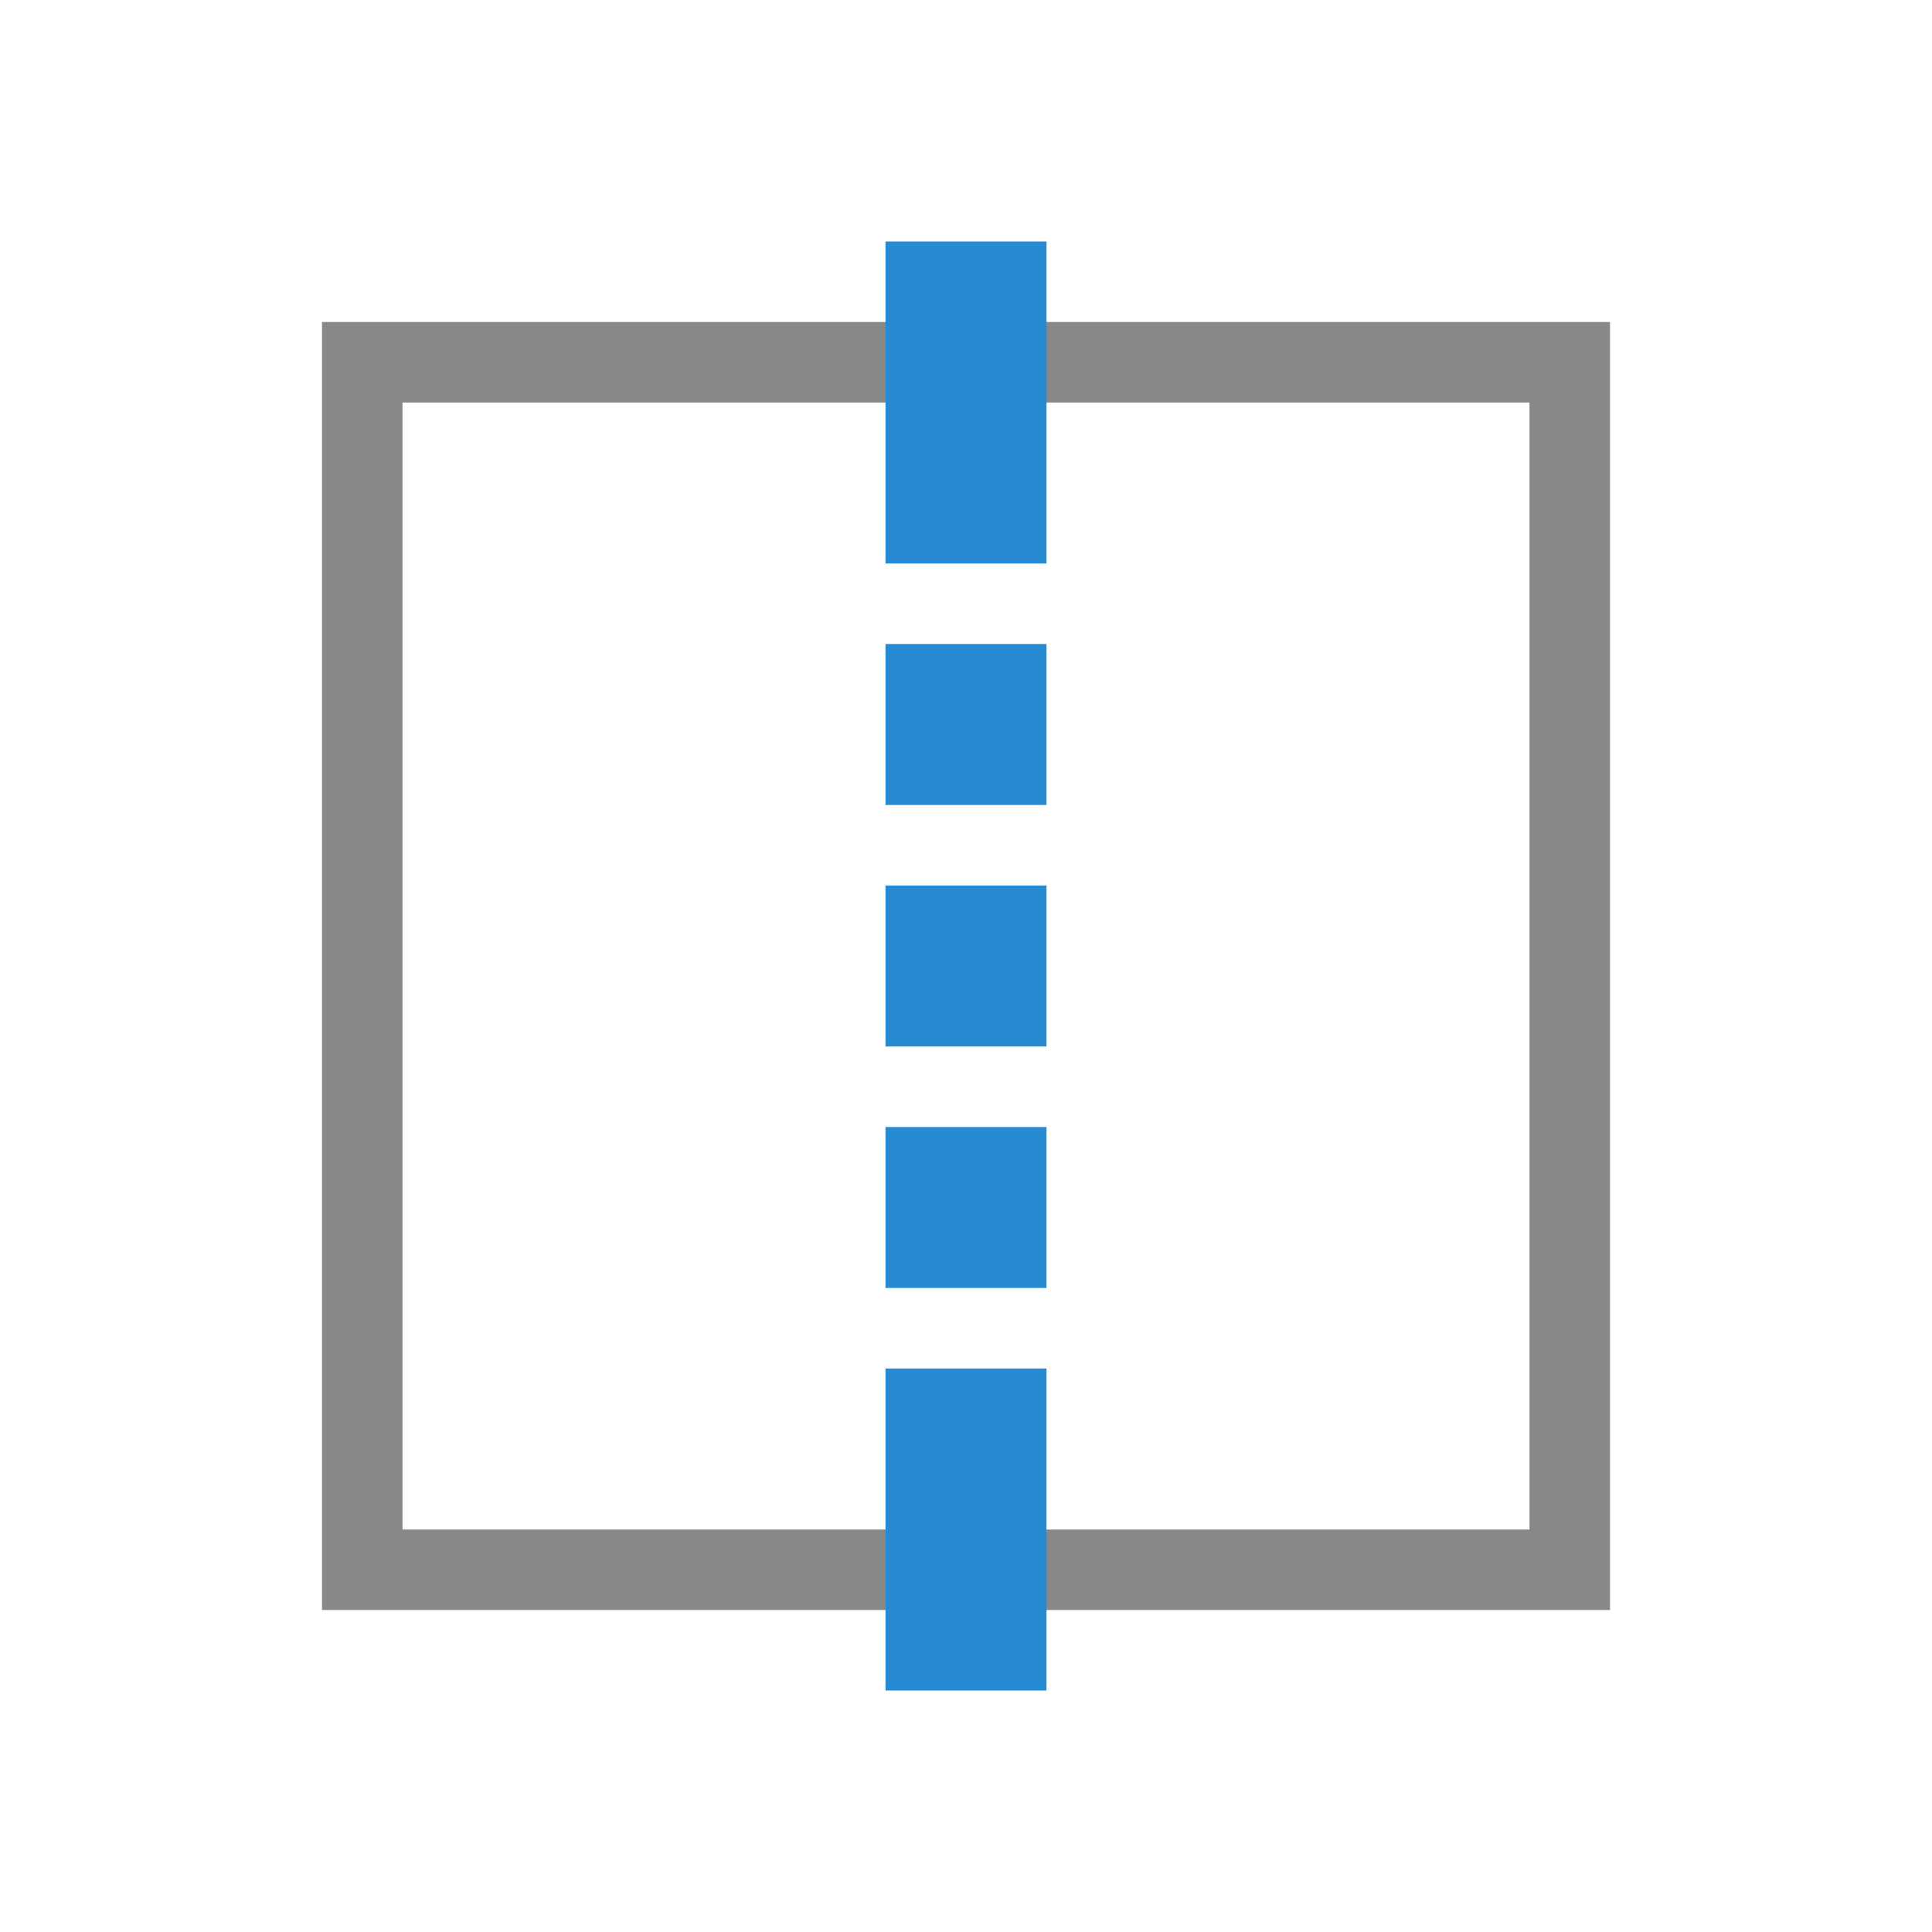
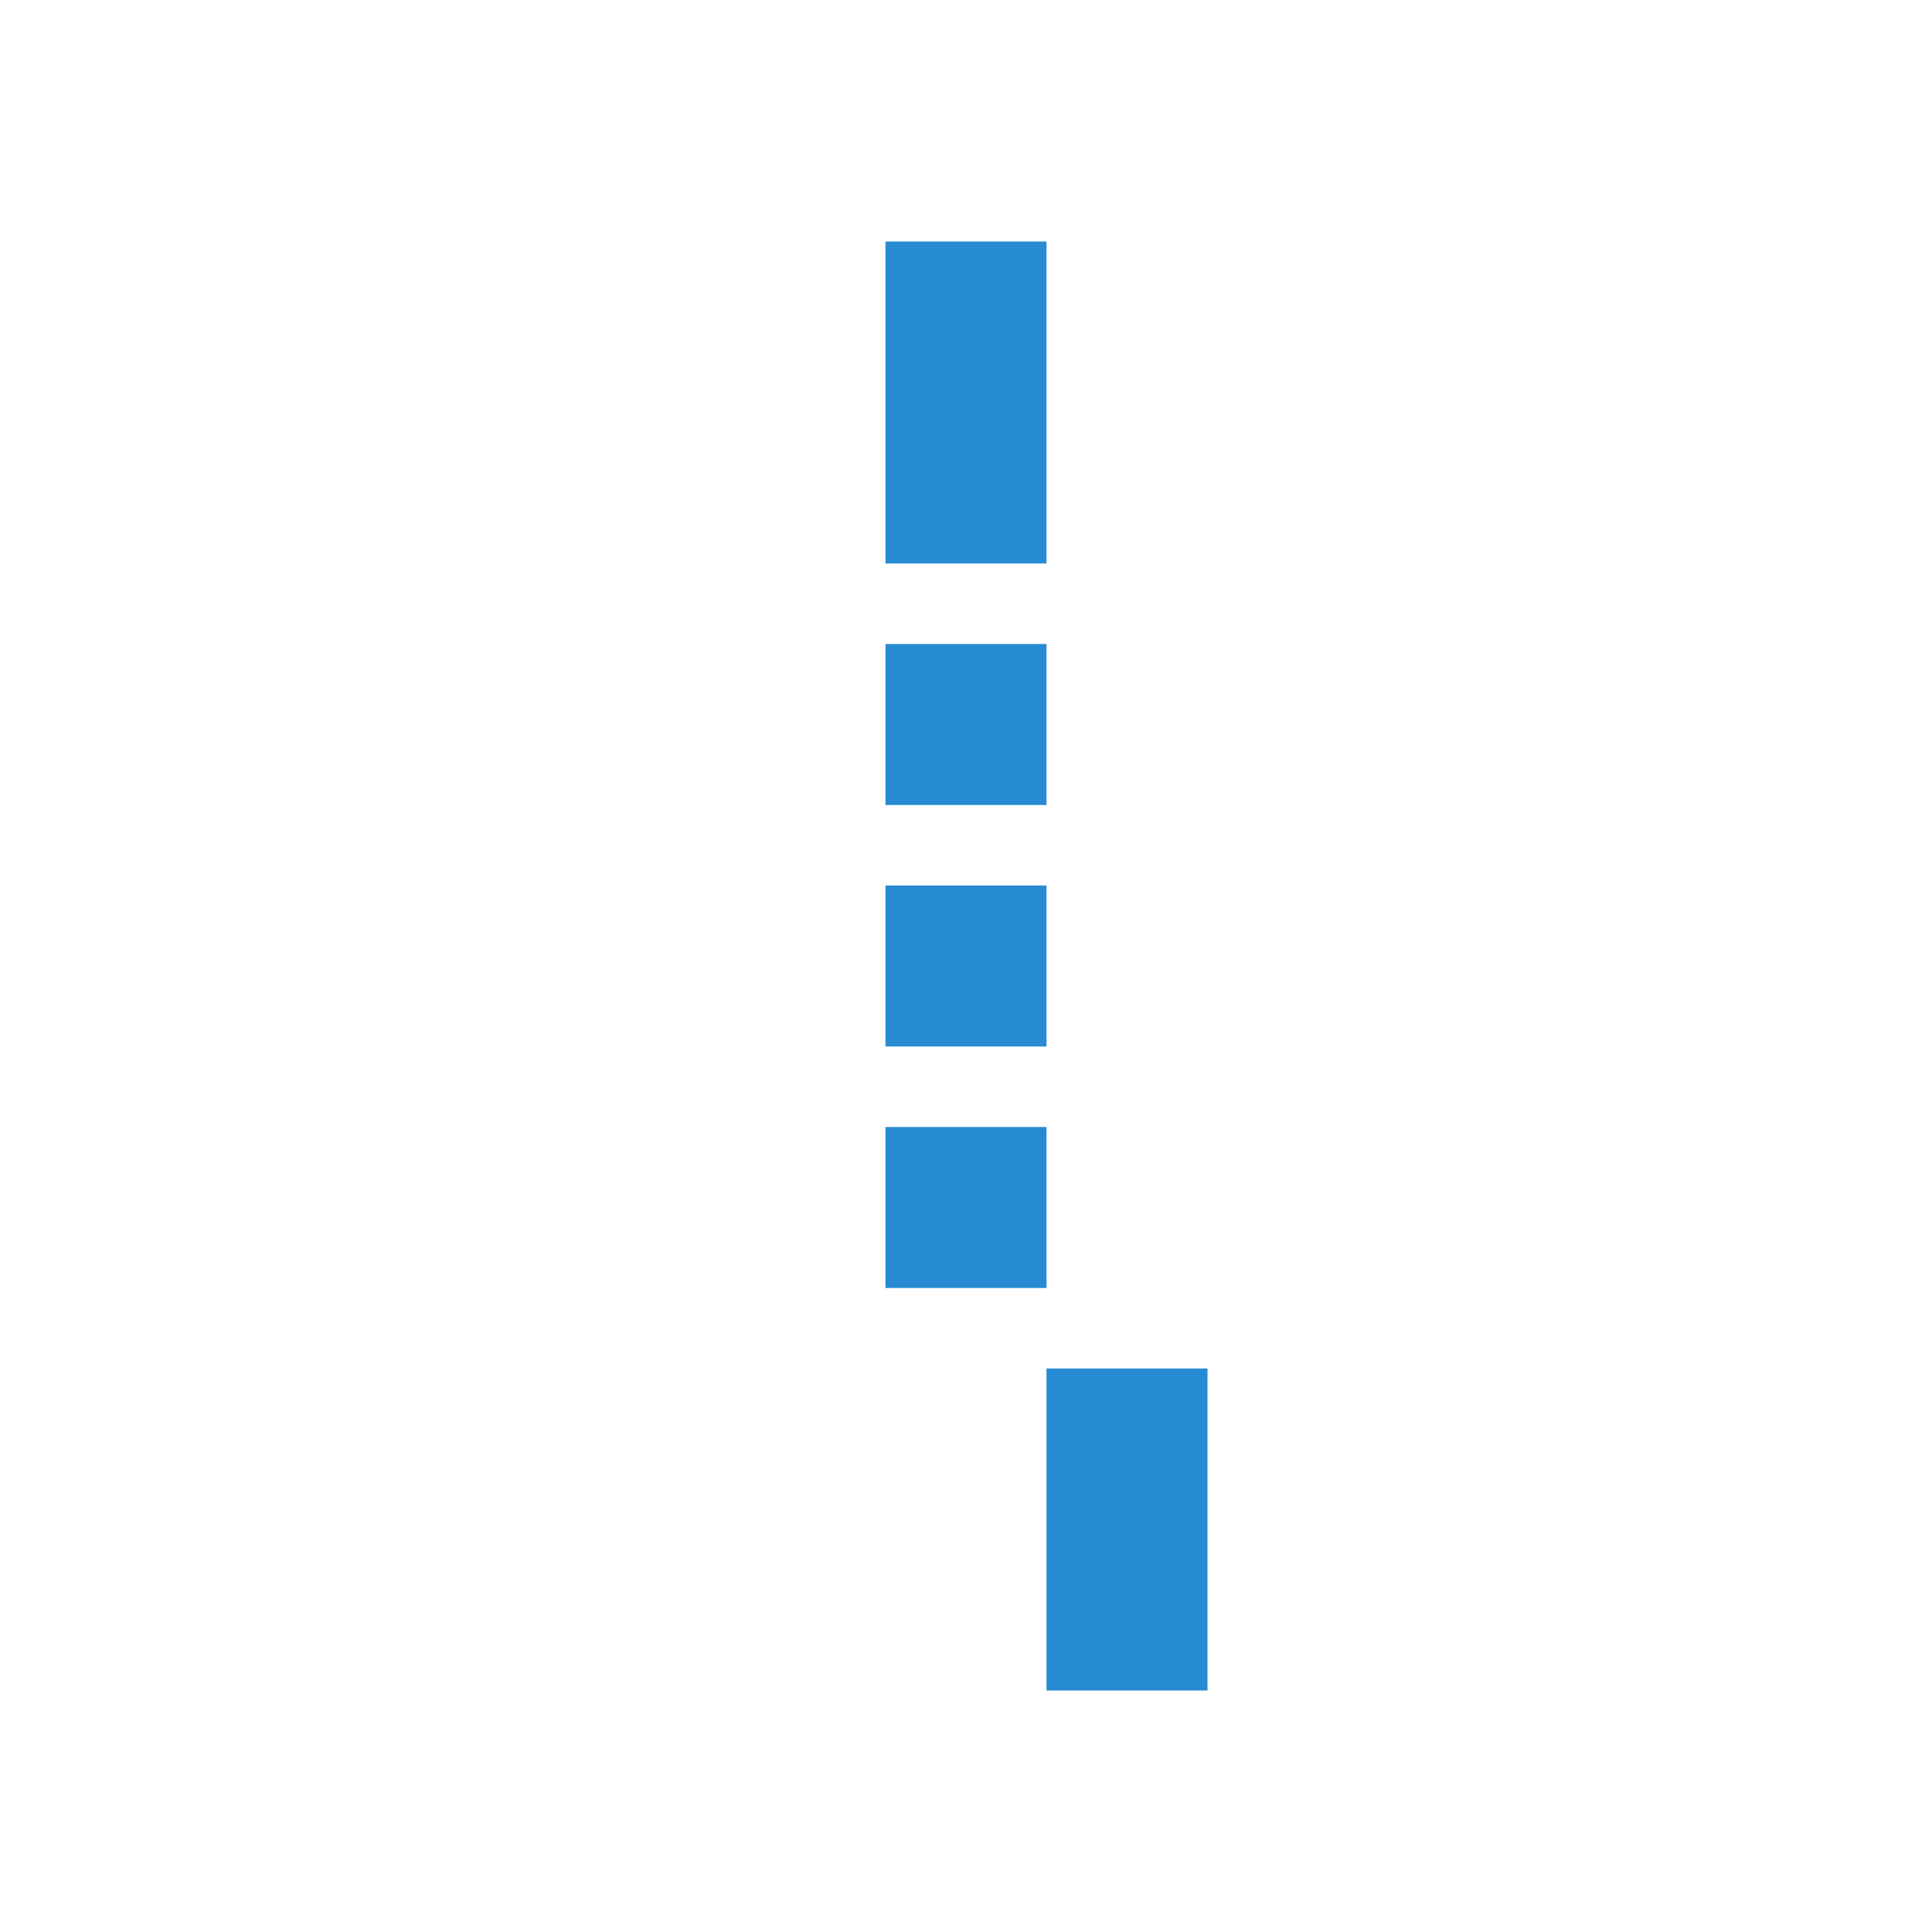
<svg xmlns="http://www.w3.org/2000/svg" viewBox="0 0 24 24">
-   <path d="m 4 4 0 16 16 0 0 -16 z m 1 1 c 4.667 0 9.333 0 14 0 0 4.667 0 9.333 0 14 c -4.667 0 -9.333 0 -14 0 0 -4.667 0 -9.333 0 -14" style="fill:#888;opacity:1;fill-opacity:1;stroke:none;fill-rule:nonzero" />
-   <path d="m 11 3 0 4 2 0 0 -4 z m 0 5 0 2 2 0 0 -2 z m 0 3 0 2 2 0 0 -2 z m 0 3 0 2 2 0 0 -2 z m 0 3 0 4 2 0 0 -4 z" style="fill:#268bd2;opacity:1;fill-opacity:1;stroke:none" />
+   <path d="m 11 3 0 4 2 0 0 -4 z m 0 5 0 2 2 0 0 -2 z m 0 3 0 2 2 0 0 -2 z m 0 3 0 2 2 0 0 -2 m 0 3 0 4 2 0 0 -4 z" style="fill:#268bd2;opacity:1;fill-opacity:1;stroke:none" />
</svg>